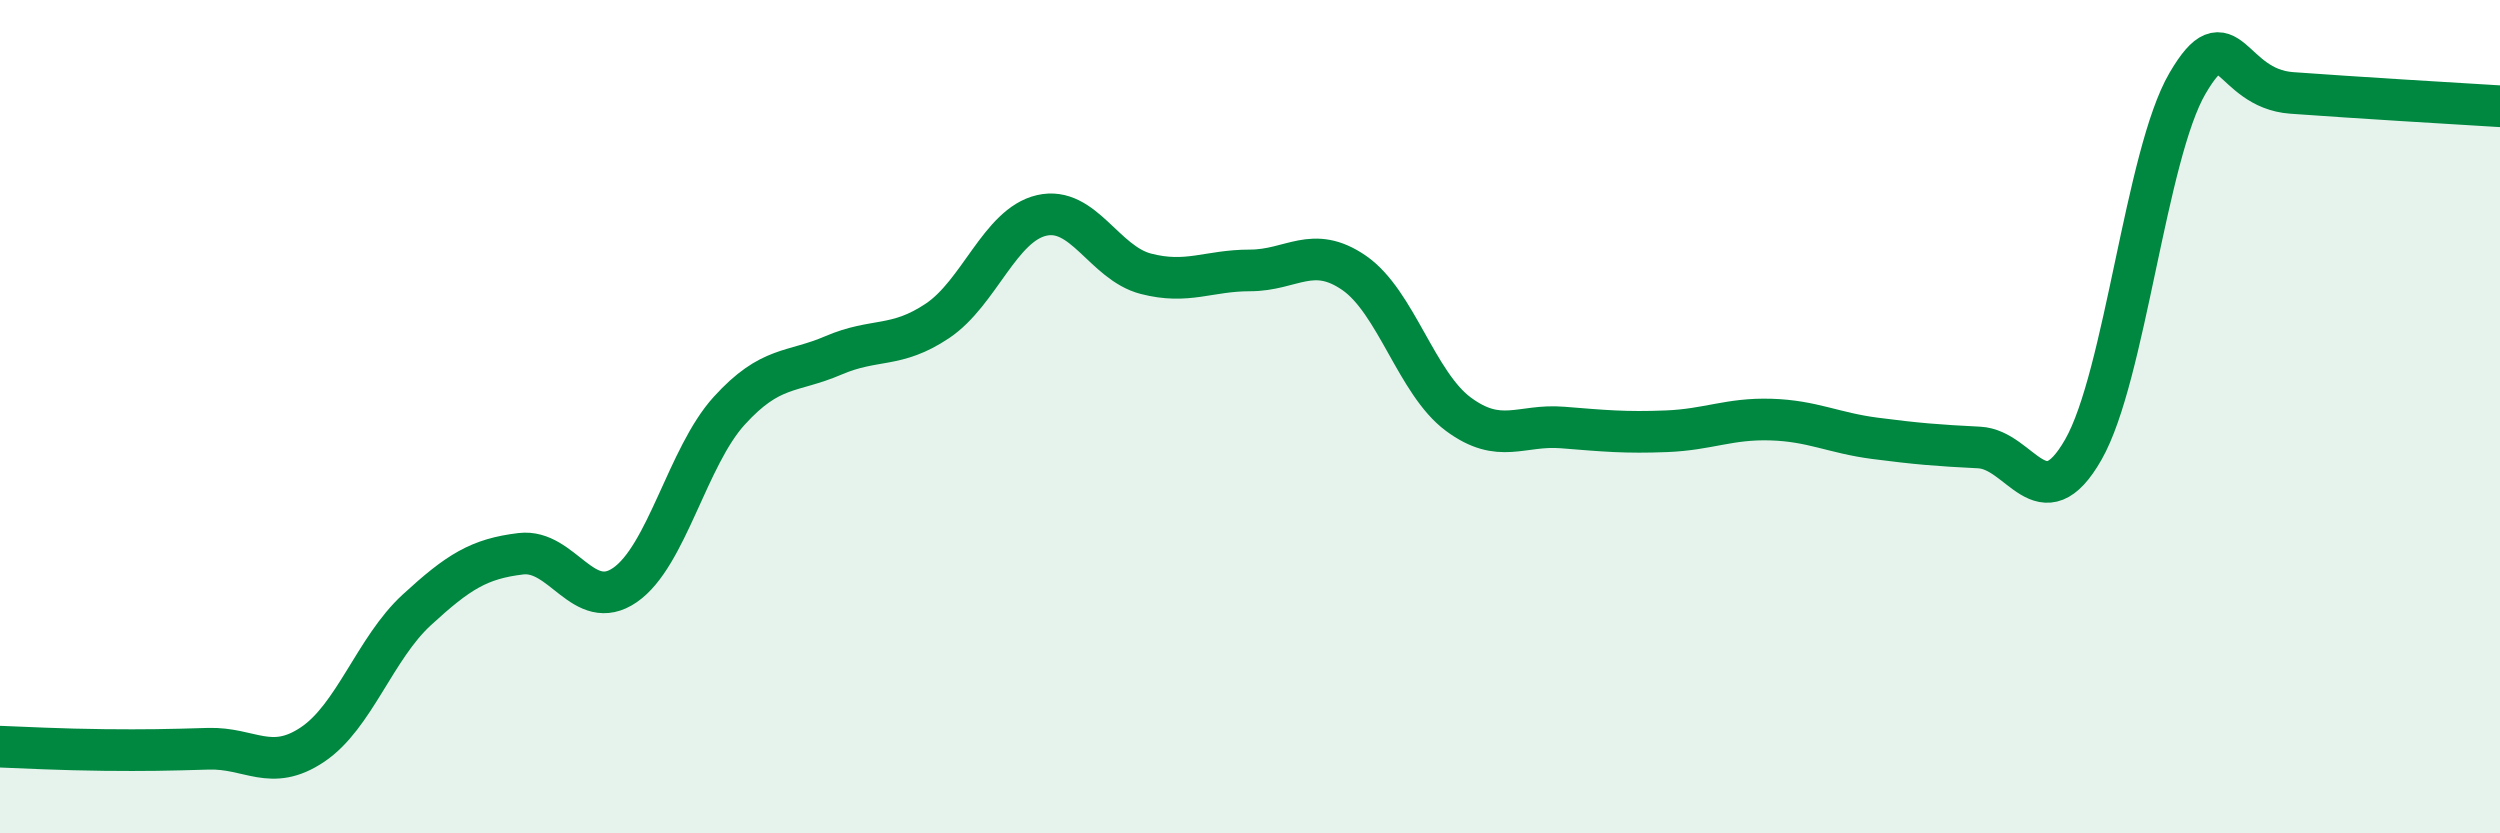
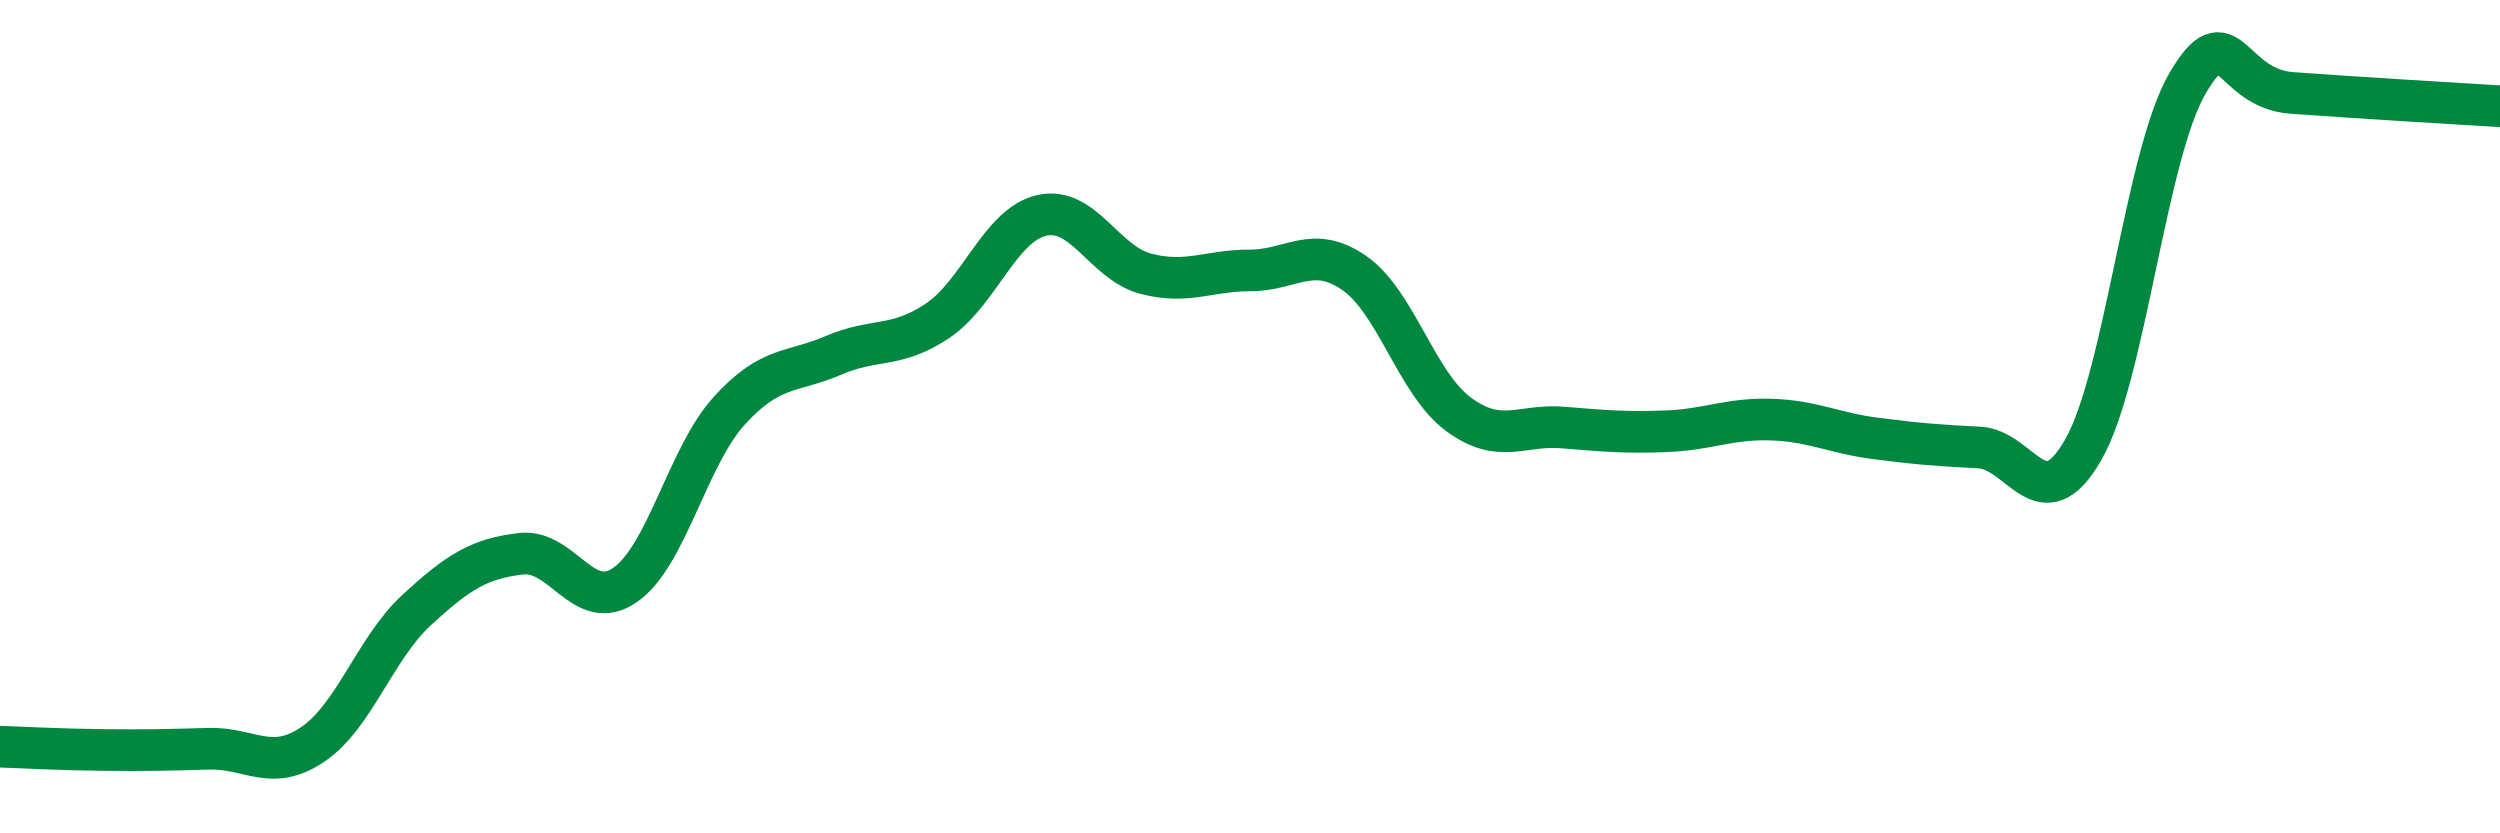
<svg xmlns="http://www.w3.org/2000/svg" width="60" height="20" viewBox="0 0 60 20">
-   <path d="M 0,17.92 C 0.5,17.94 1.5,17.99 2.5,18 C 3.5,18.01 4,18 5,17.97 C 6,17.94 6.5,18.54 7.5,17.87 C 8.5,17.2 9,15.56 10,14.64 C 11,13.72 11.5,13.41 12.5,13.29 C 13.5,13.17 14,14.73 15,14.04 C 16,13.35 16.5,10.96 17.5,9.86 C 18.5,8.76 19,8.96 20,8.53 C 21,8.1 21.5,8.37 22.5,7.7 C 23.5,7.03 24,5.4 25,5.17 C 26,4.94 26.5,6.31 27.5,6.57 C 28.5,6.83 29,6.49 30,6.49 C 31,6.49 31.5,5.86 32.5,6.55 C 33.5,7.24 34,9.2 35,9.94 C 36,10.68 36.5,10.18 37.5,10.26 C 38.5,10.34 39,10.39 40,10.35 C 41,10.31 41.5,10.04 42.5,10.07 C 43.5,10.1 44,10.39 45,10.52 C 46,10.65 46.5,10.69 47.5,10.74 C 48.5,10.79 49,12.54 50,10.79 C 51,9.04 51.5,3.71 52.5,2 C 53.5,0.29 53.5,2.12 55,2.23 C 56.5,2.34 59,2.49 60,2.55L60 20L0 20Z" fill="#008740" opacity="0.1" stroke-linecap="round" stroke-linejoin="round" />
  <path d="M 0,17.92 C 0.5,17.94 1.5,17.99 2.5,18 C 3.5,18.01 4,18 5,17.97 C 6,17.94 6.5,18.54 7.5,17.87 C 8.5,17.2 9,15.56 10,14.64 C 11,13.72 11.5,13.41 12.5,13.29 C 13.5,13.17 14,14.73 15,14.04 C 16,13.35 16.5,10.96 17.5,9.86 C 18.5,8.76 19,8.96 20,8.53 C 21,8.1 21.5,8.37 22.5,7.7 C 23.5,7.03 24,5.4 25,5.17 C 26,4.94 26.5,6.31 27.5,6.57 C 28.5,6.83 29,6.49 30,6.49 C 31,6.49 31.5,5.86 32.5,6.55 C 33.5,7.24 34,9.2 35,9.94 C 36,10.68 36.5,10.18 37.5,10.26 C 38.5,10.34 39,10.39 40,10.35 C 41,10.31 41.5,10.04 42.5,10.07 C 43.5,10.1 44,10.39 45,10.52 C 46,10.65 46.5,10.69 47.5,10.74 C 48.5,10.79 49,12.54 50,10.79 C 51,9.04 51.5,3.71 52.5,2 C 53.5,0.29 53.5,2.12 55,2.23 C 56.5,2.34 59,2.49 60,2.55" stroke="#008740" stroke-width="1" fill="none" stroke-linecap="round" stroke-linejoin="round" />
</svg>